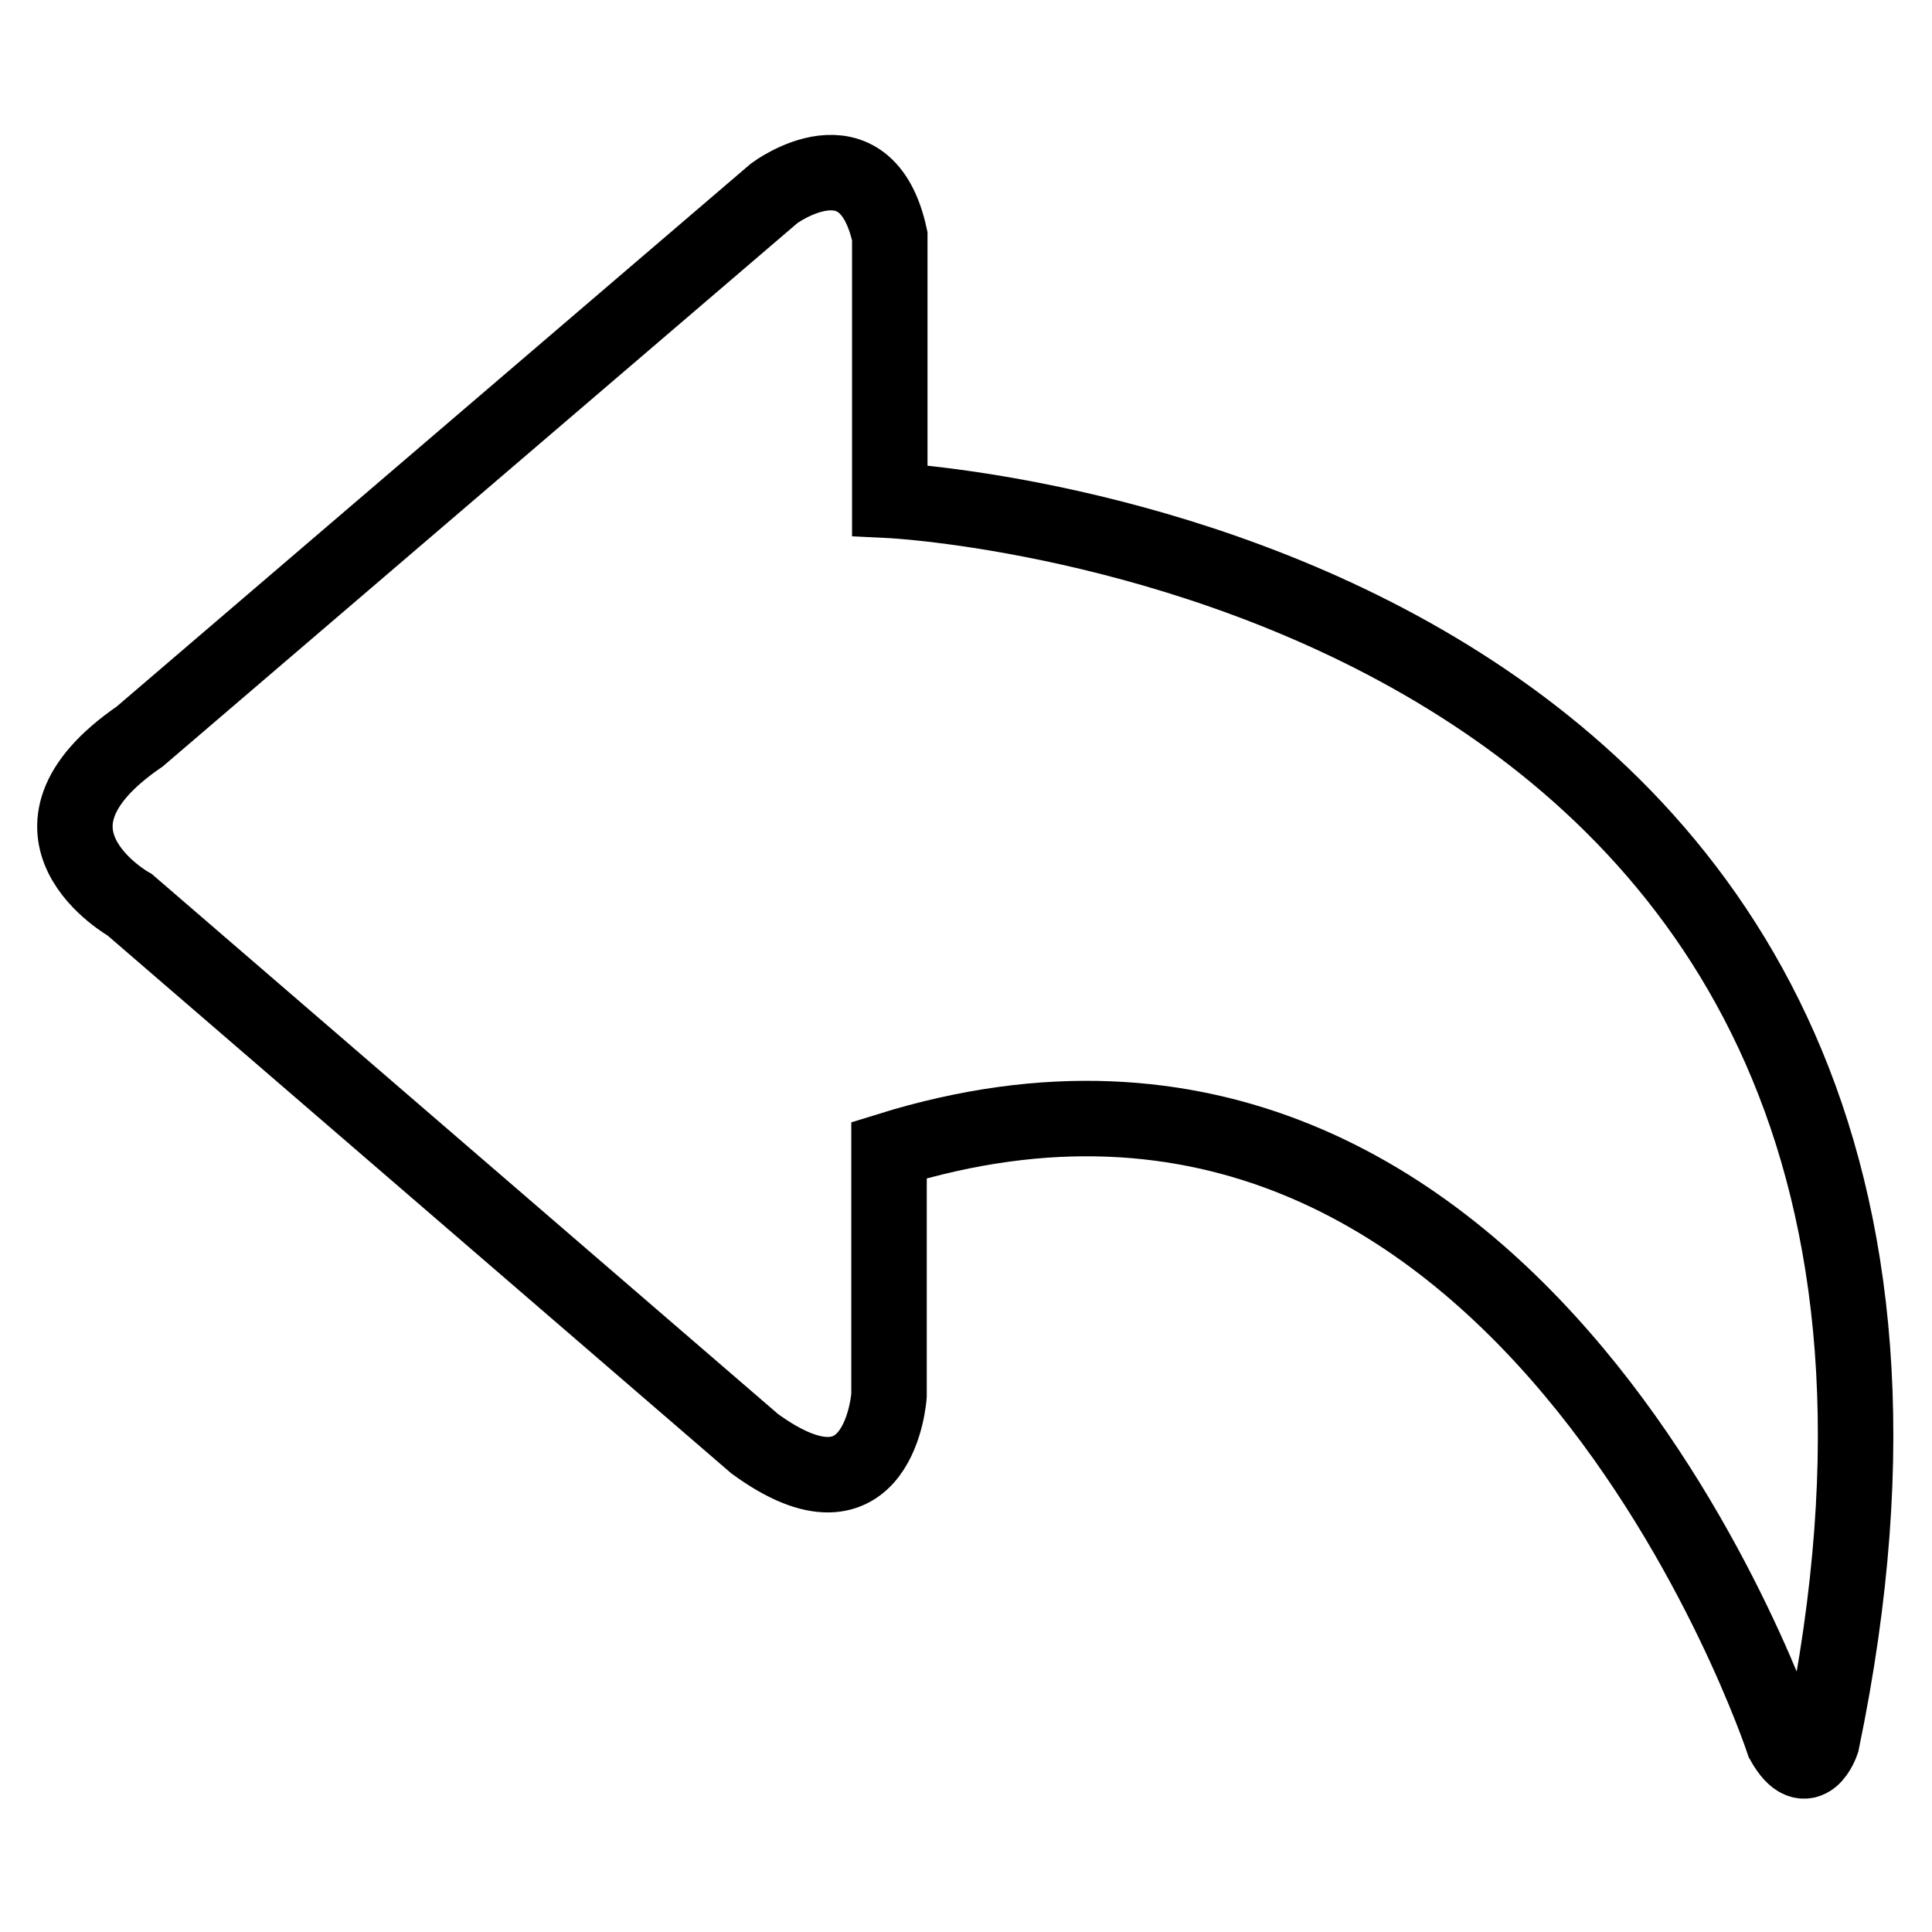
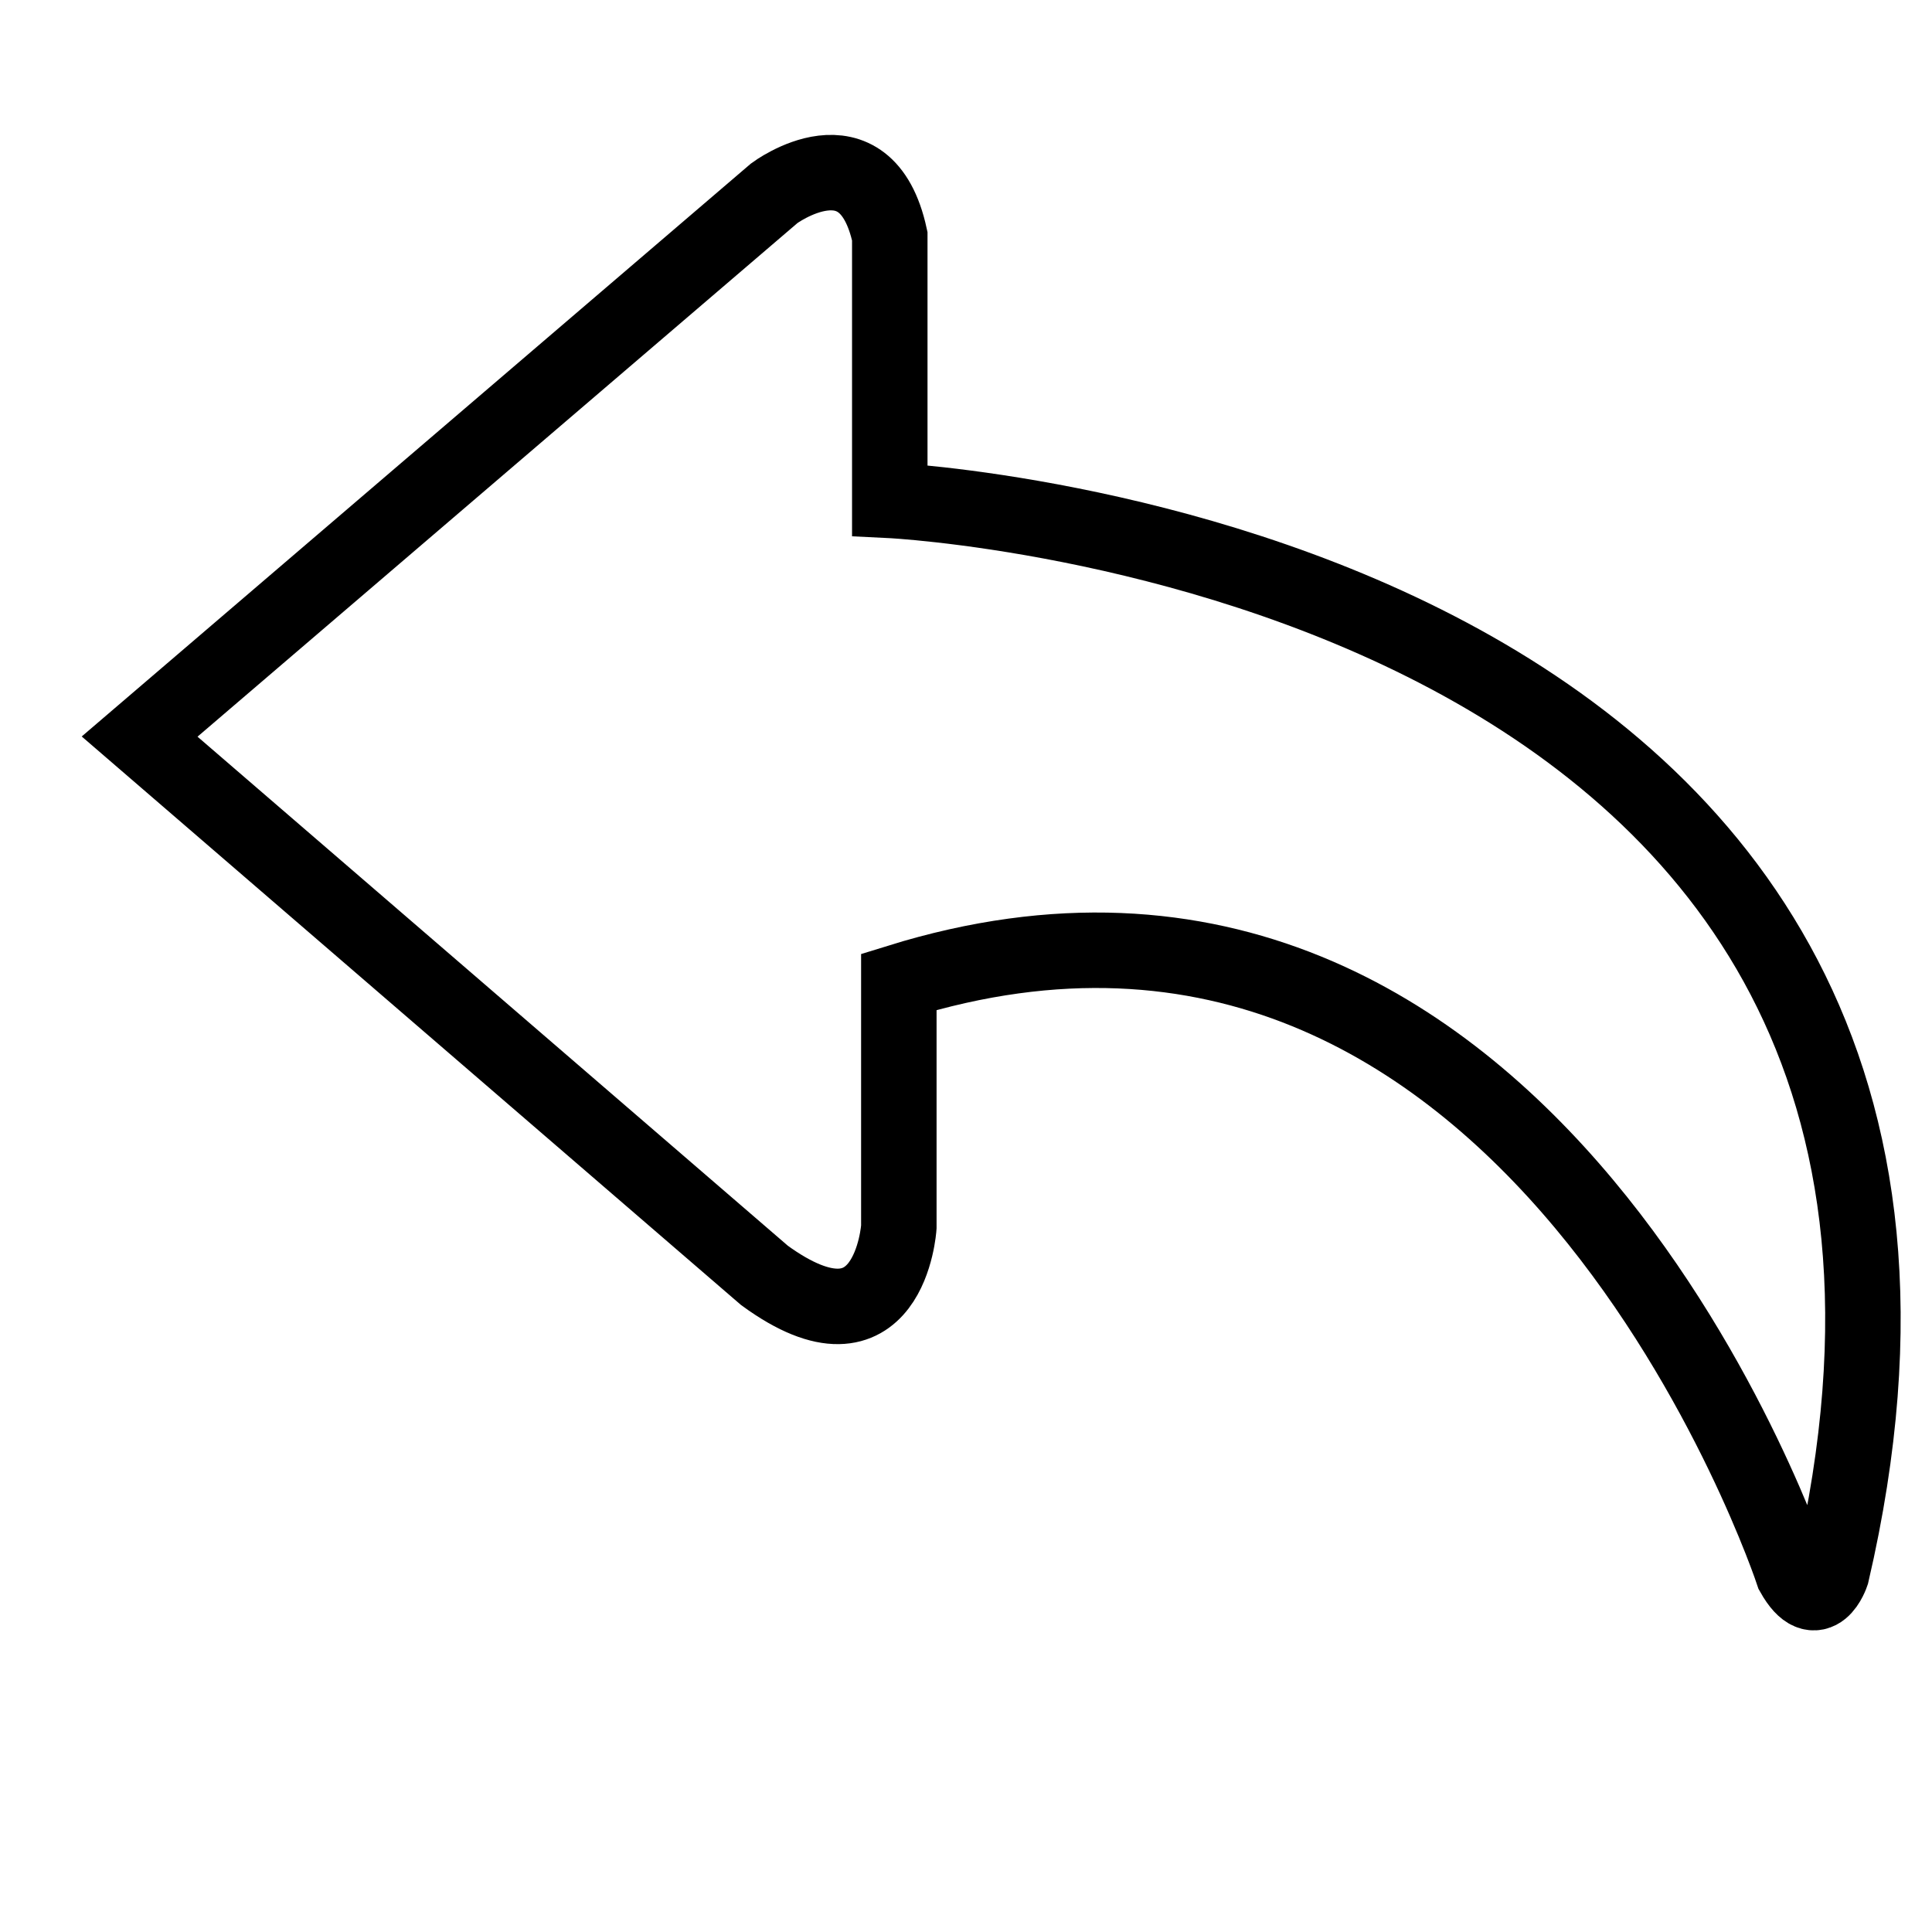
<svg xmlns="http://www.w3.org/2000/svg" version="1.1" x="0px" y="0px" viewBox="0 0 256 256" enable-background="new 0 0 256 256" xml:space="preserve">
  <g>
-     <path stroke-width="10" fill-opacity="0" stroke="#000000" d="M117.9,66.3v-35c-3.2-14.7-15.3-5.7-15.3-5.7l-84.1,72c-18.5,12.7-1.3,22.3-1.3,22.3l82.8,71.4 c16.6,12.1,17.8-6.4,17.8-6.4v-32.5c84.1-26.1,118.5,78.4,118.5,78.4c3.2,5.7,5.1,0,5.1,0C274,73.9,117.9,66.3,117.9,66.3z" />
+     <path stroke-width="10" fill-opacity="0" stroke="#000000" d="M117.9,66.3v-35c-3.2-14.7-15.3-5.7-15.3-5.7l-84.1,72l82.8,71.4 c16.6,12.1,17.8-6.4,17.8-6.4v-32.5c84.1-26.1,118.5,78.4,118.5,78.4c3.2,5.7,5.1,0,5.1,0C274,73.9,117.9,66.3,117.9,66.3z" />
  </g>
</svg>